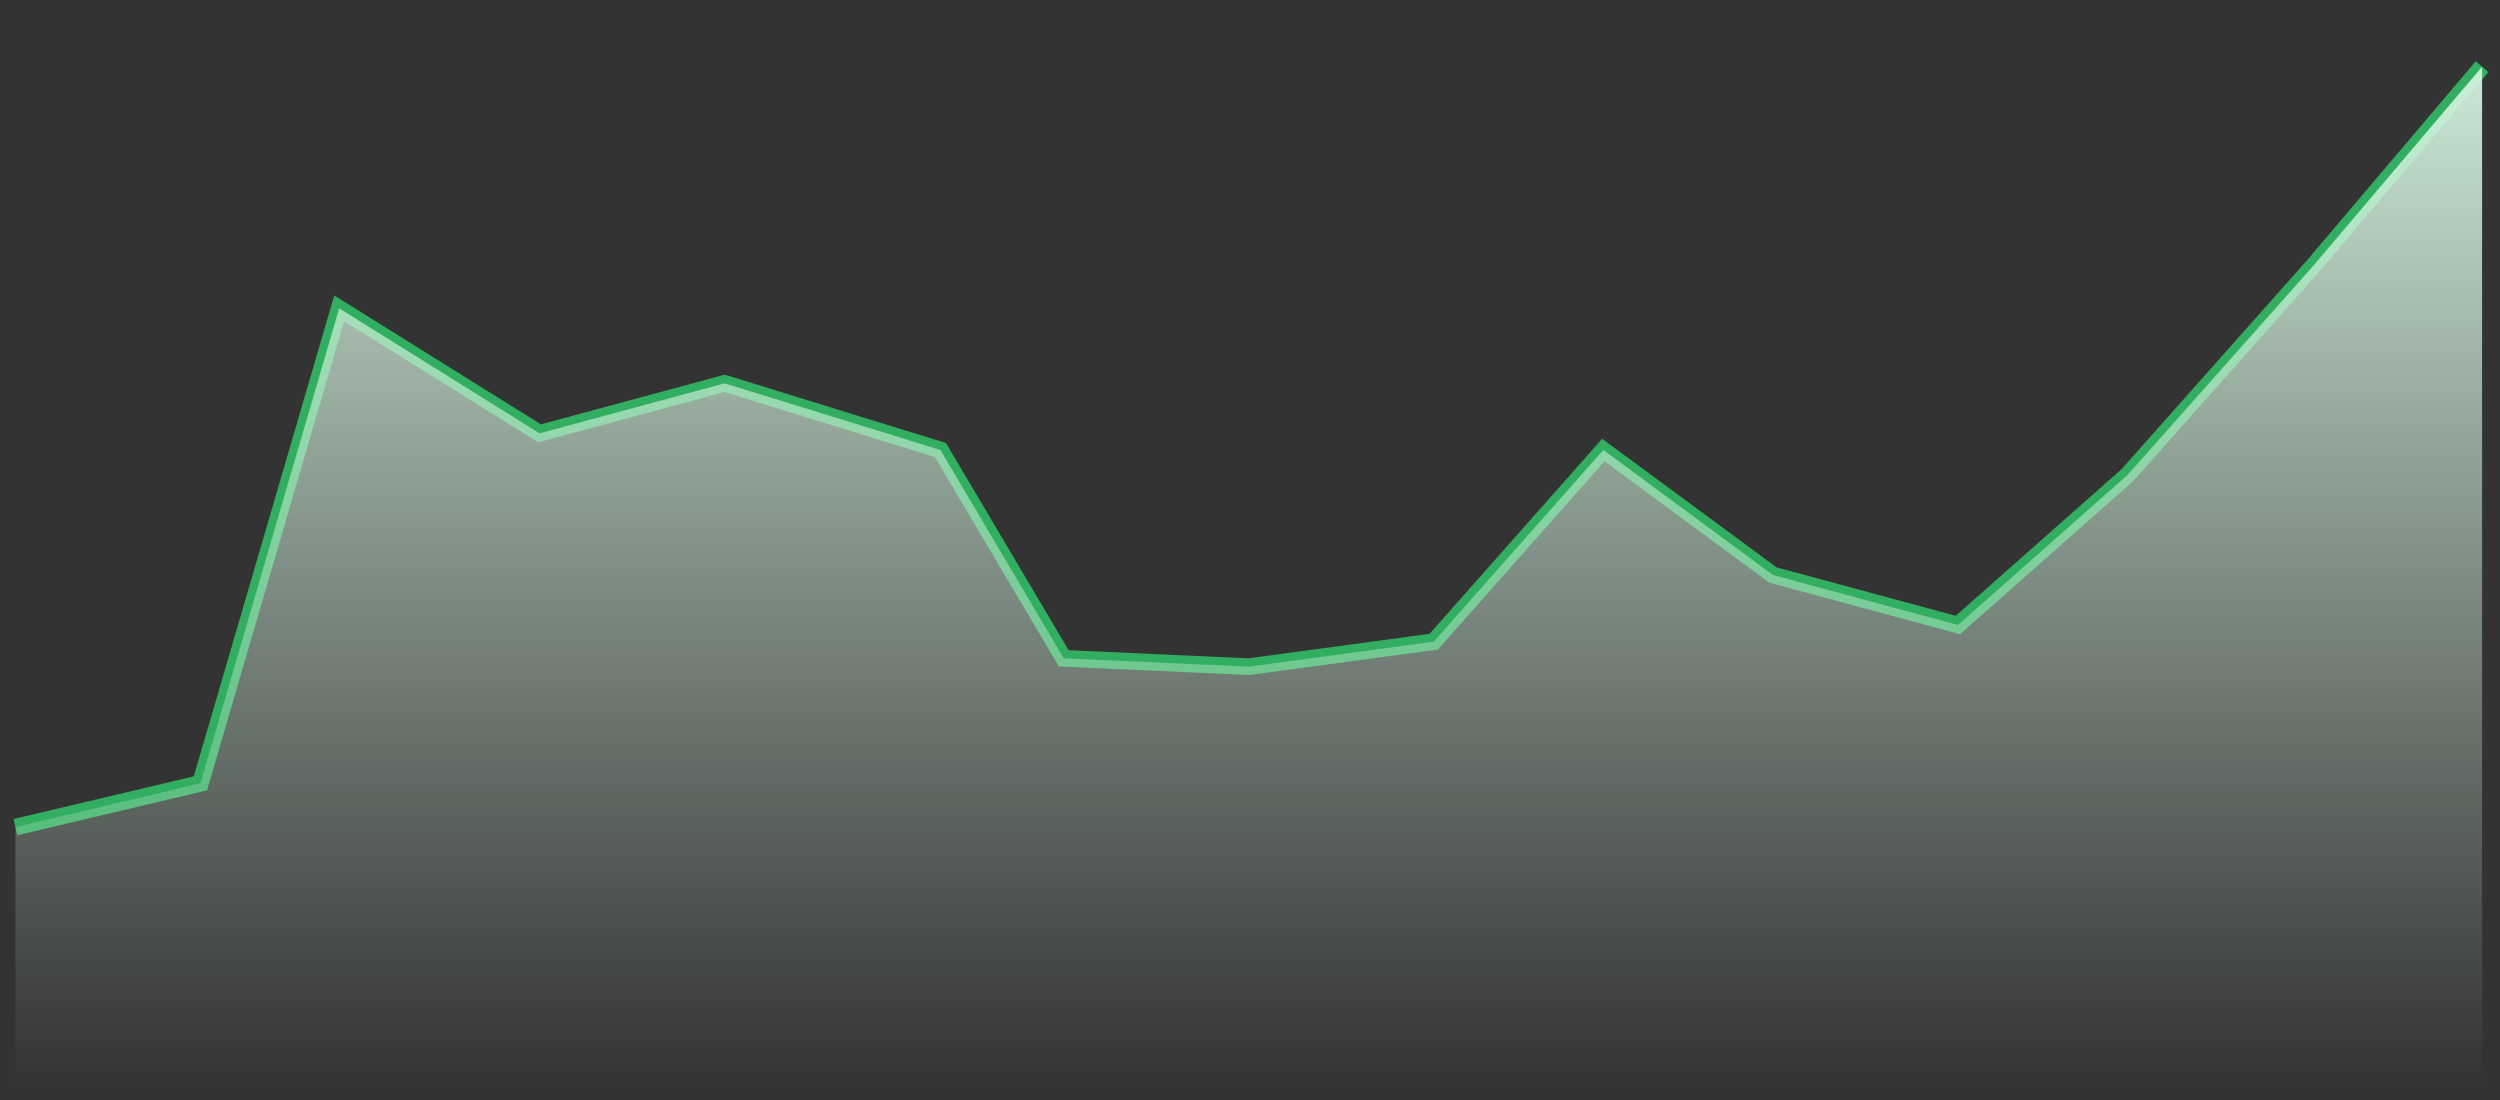
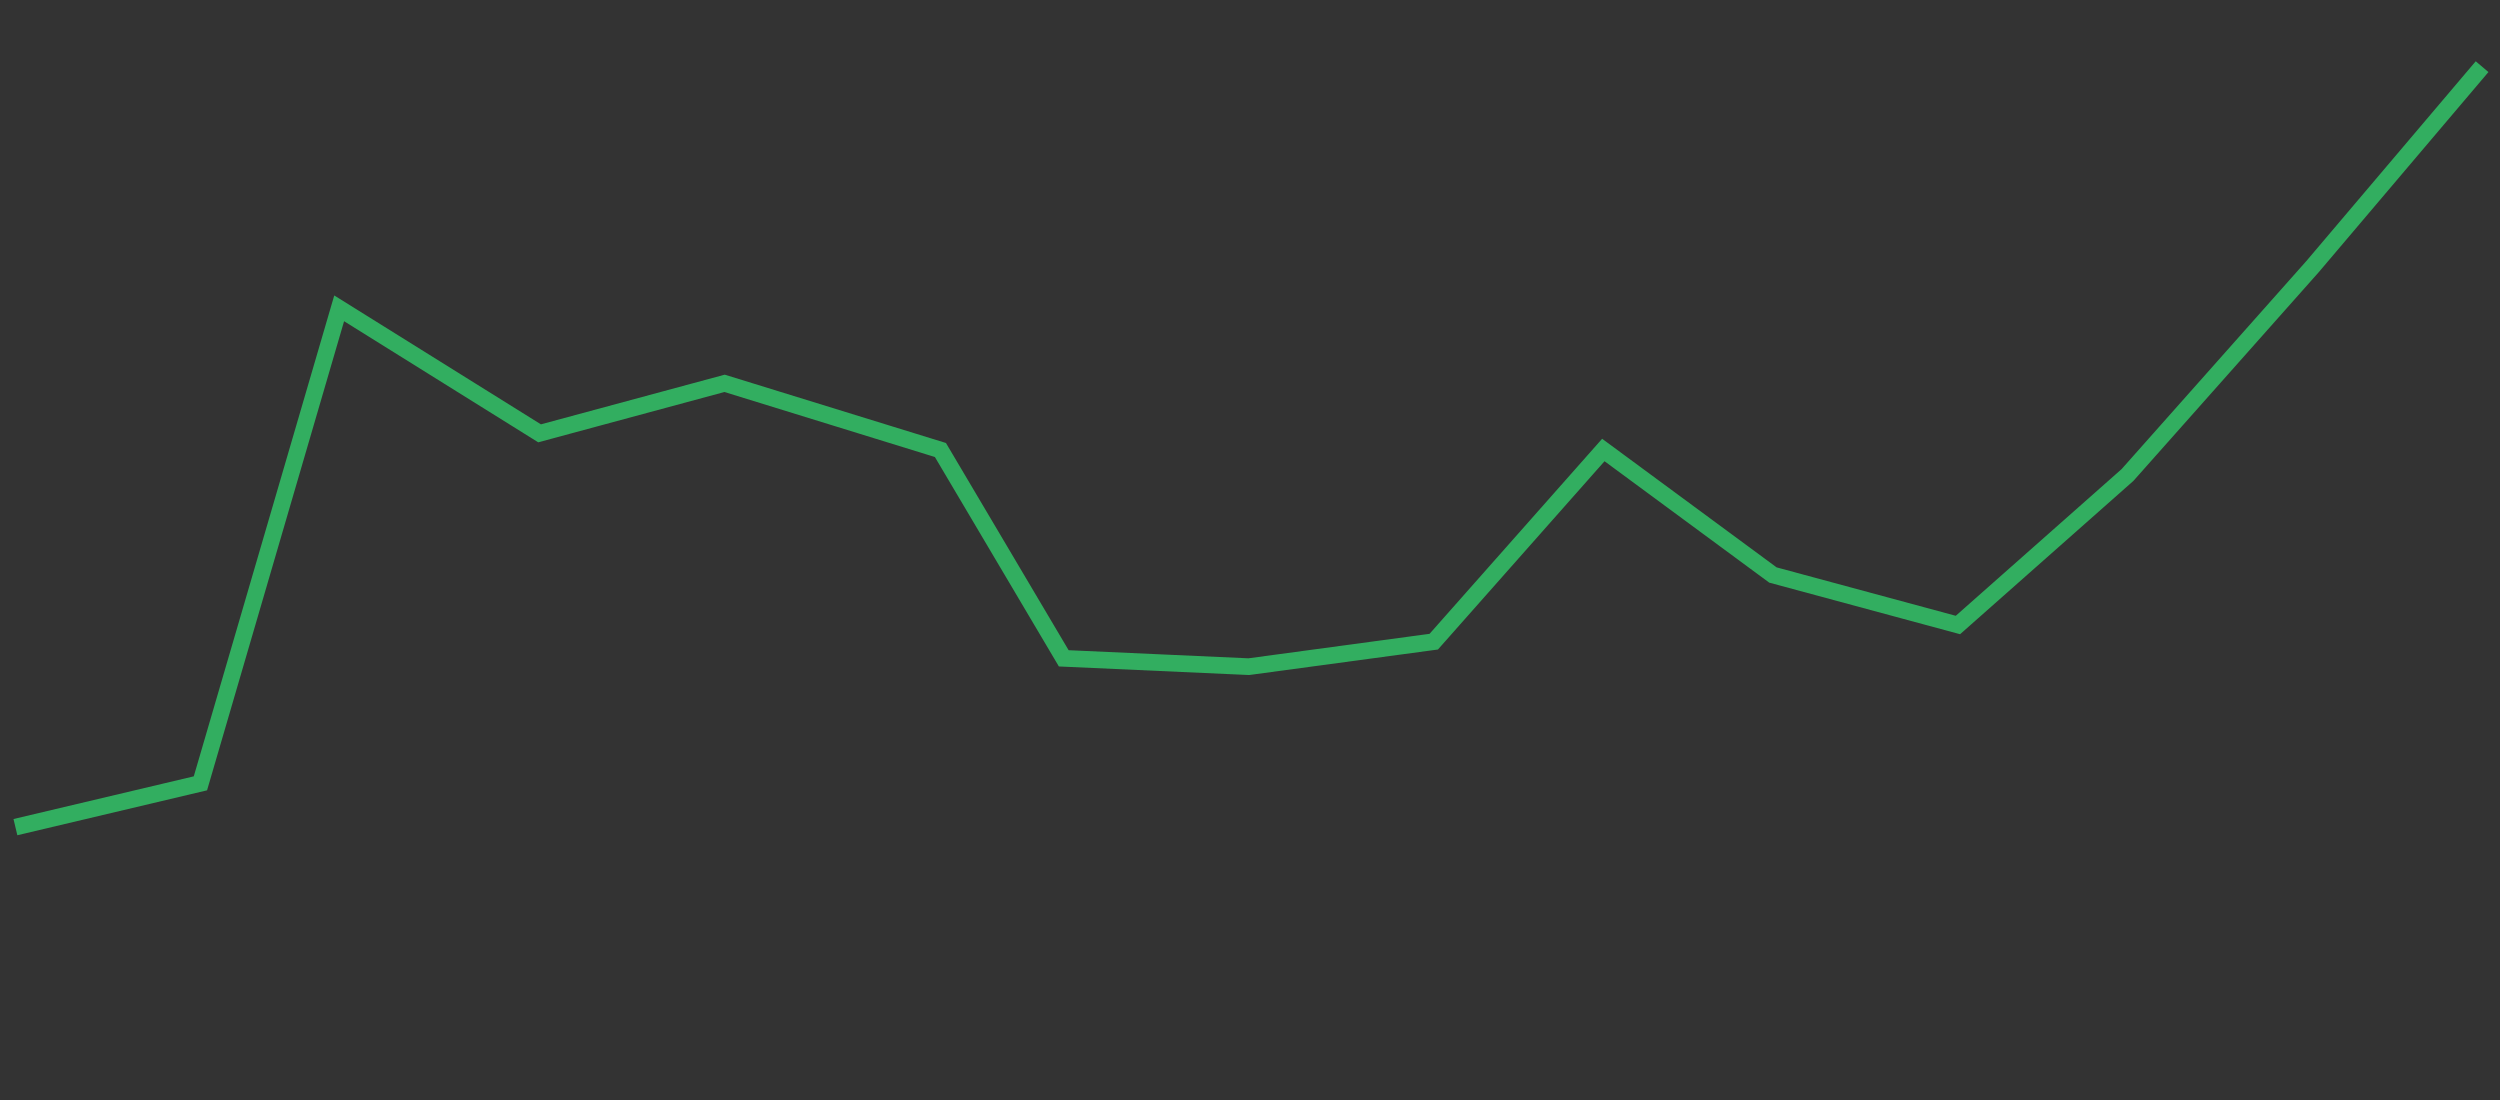
<svg xmlns="http://www.w3.org/2000/svg" width="150" height="66" viewBox="0 0 150 66" fill="none">
  <rect x="0" y="0" width="150" height="66" fill="#333333" stroke="none" />
  <path d="M0.925 49.628L12.025 47L20.35 18.5L32.375 26L43.475 23L56.425 27L63.825 39.5L74.925 40L86.025 38.5L96.2 27L106.375 34.5L117.475 37.5L127.65 28.5L138.75 16L148.925 4" stroke="#32AE60" />
-   <path d="M148.925 4L138.75 16L127.65 28.5L117.475 37.5L106.375 34.5L96.2 27L86.025 38.5L74.925 40L63.825 39.5L56.425 27L43.475 23L32.375 26L20.35 18.5L12.025 47L0.925 49.628V65.5H148.925V4Z" fill="url(#paint0_linear_18_2569)" />
  <defs>
    <linearGradient id="paint0_linear_18_2569" x1="74.517" y1="65" x2="74.517" y2="-2.34263e-07" gradientUnits="userSpaceOnUse">
      <stop stop-color="#D4F3DF" stop-opacity="0" />
      <stop offset="1" stop-color="#D4F3DF" />
    </linearGradient>
  </defs>
</svg>